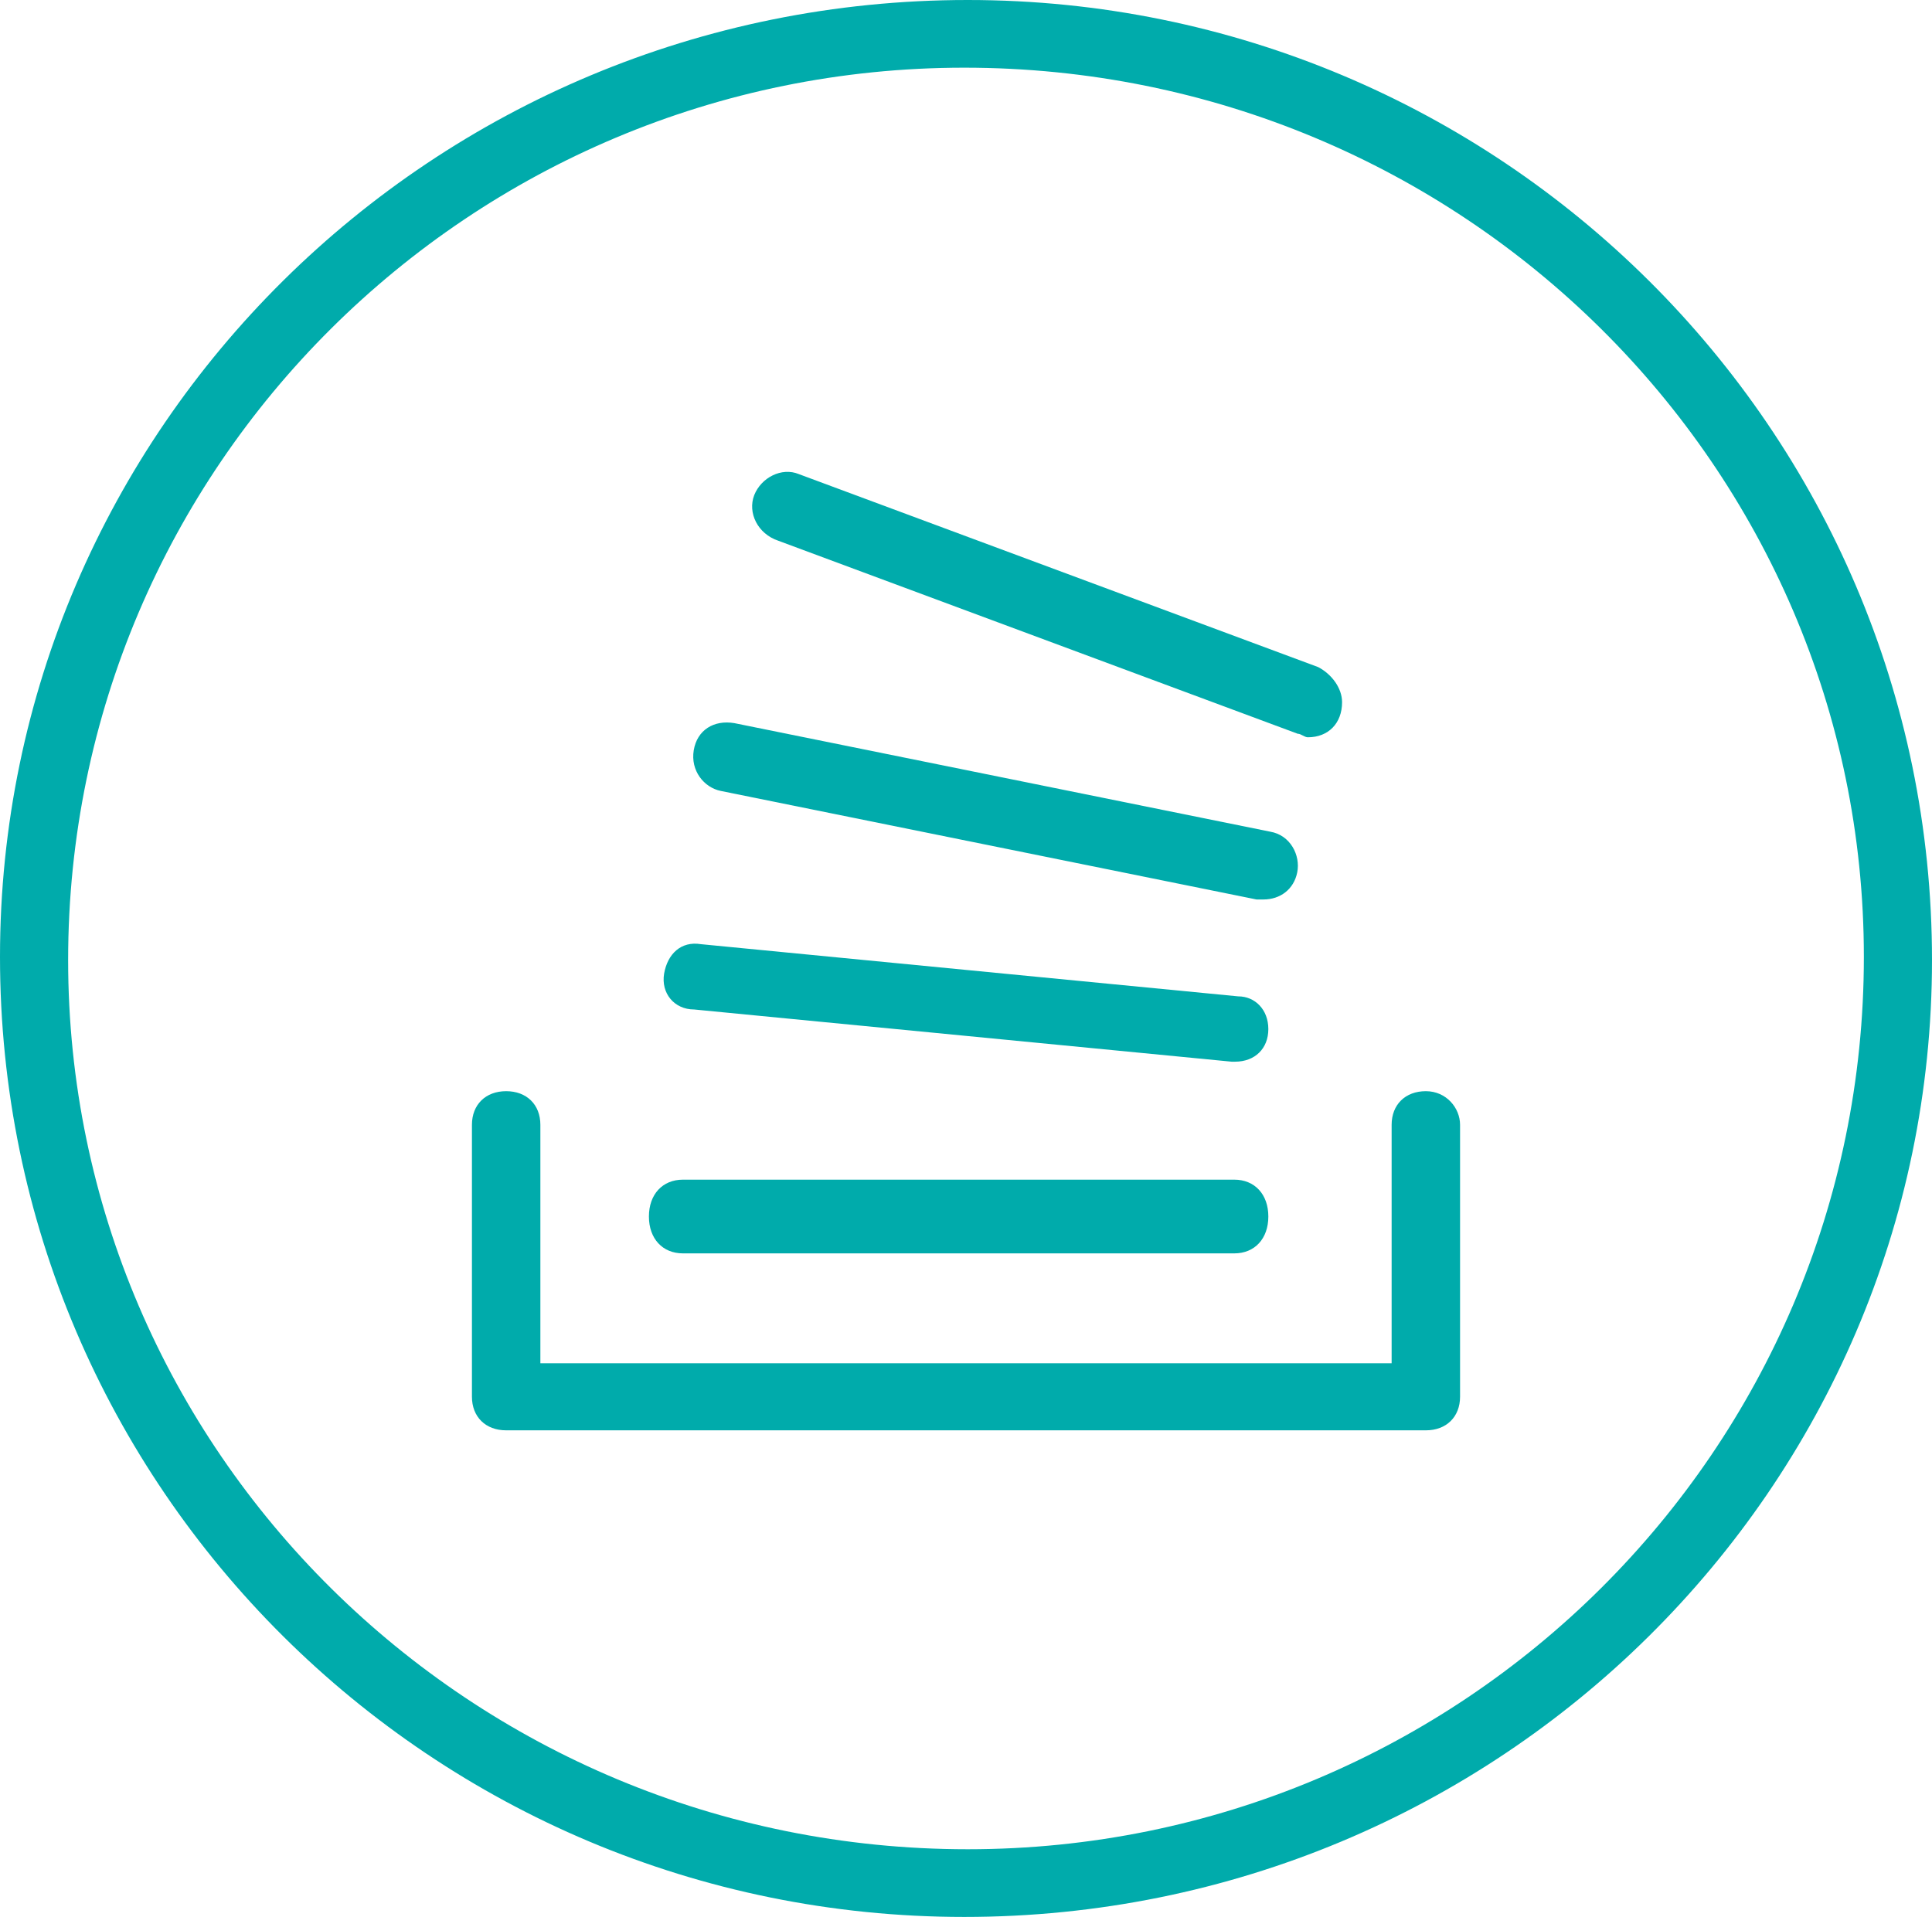
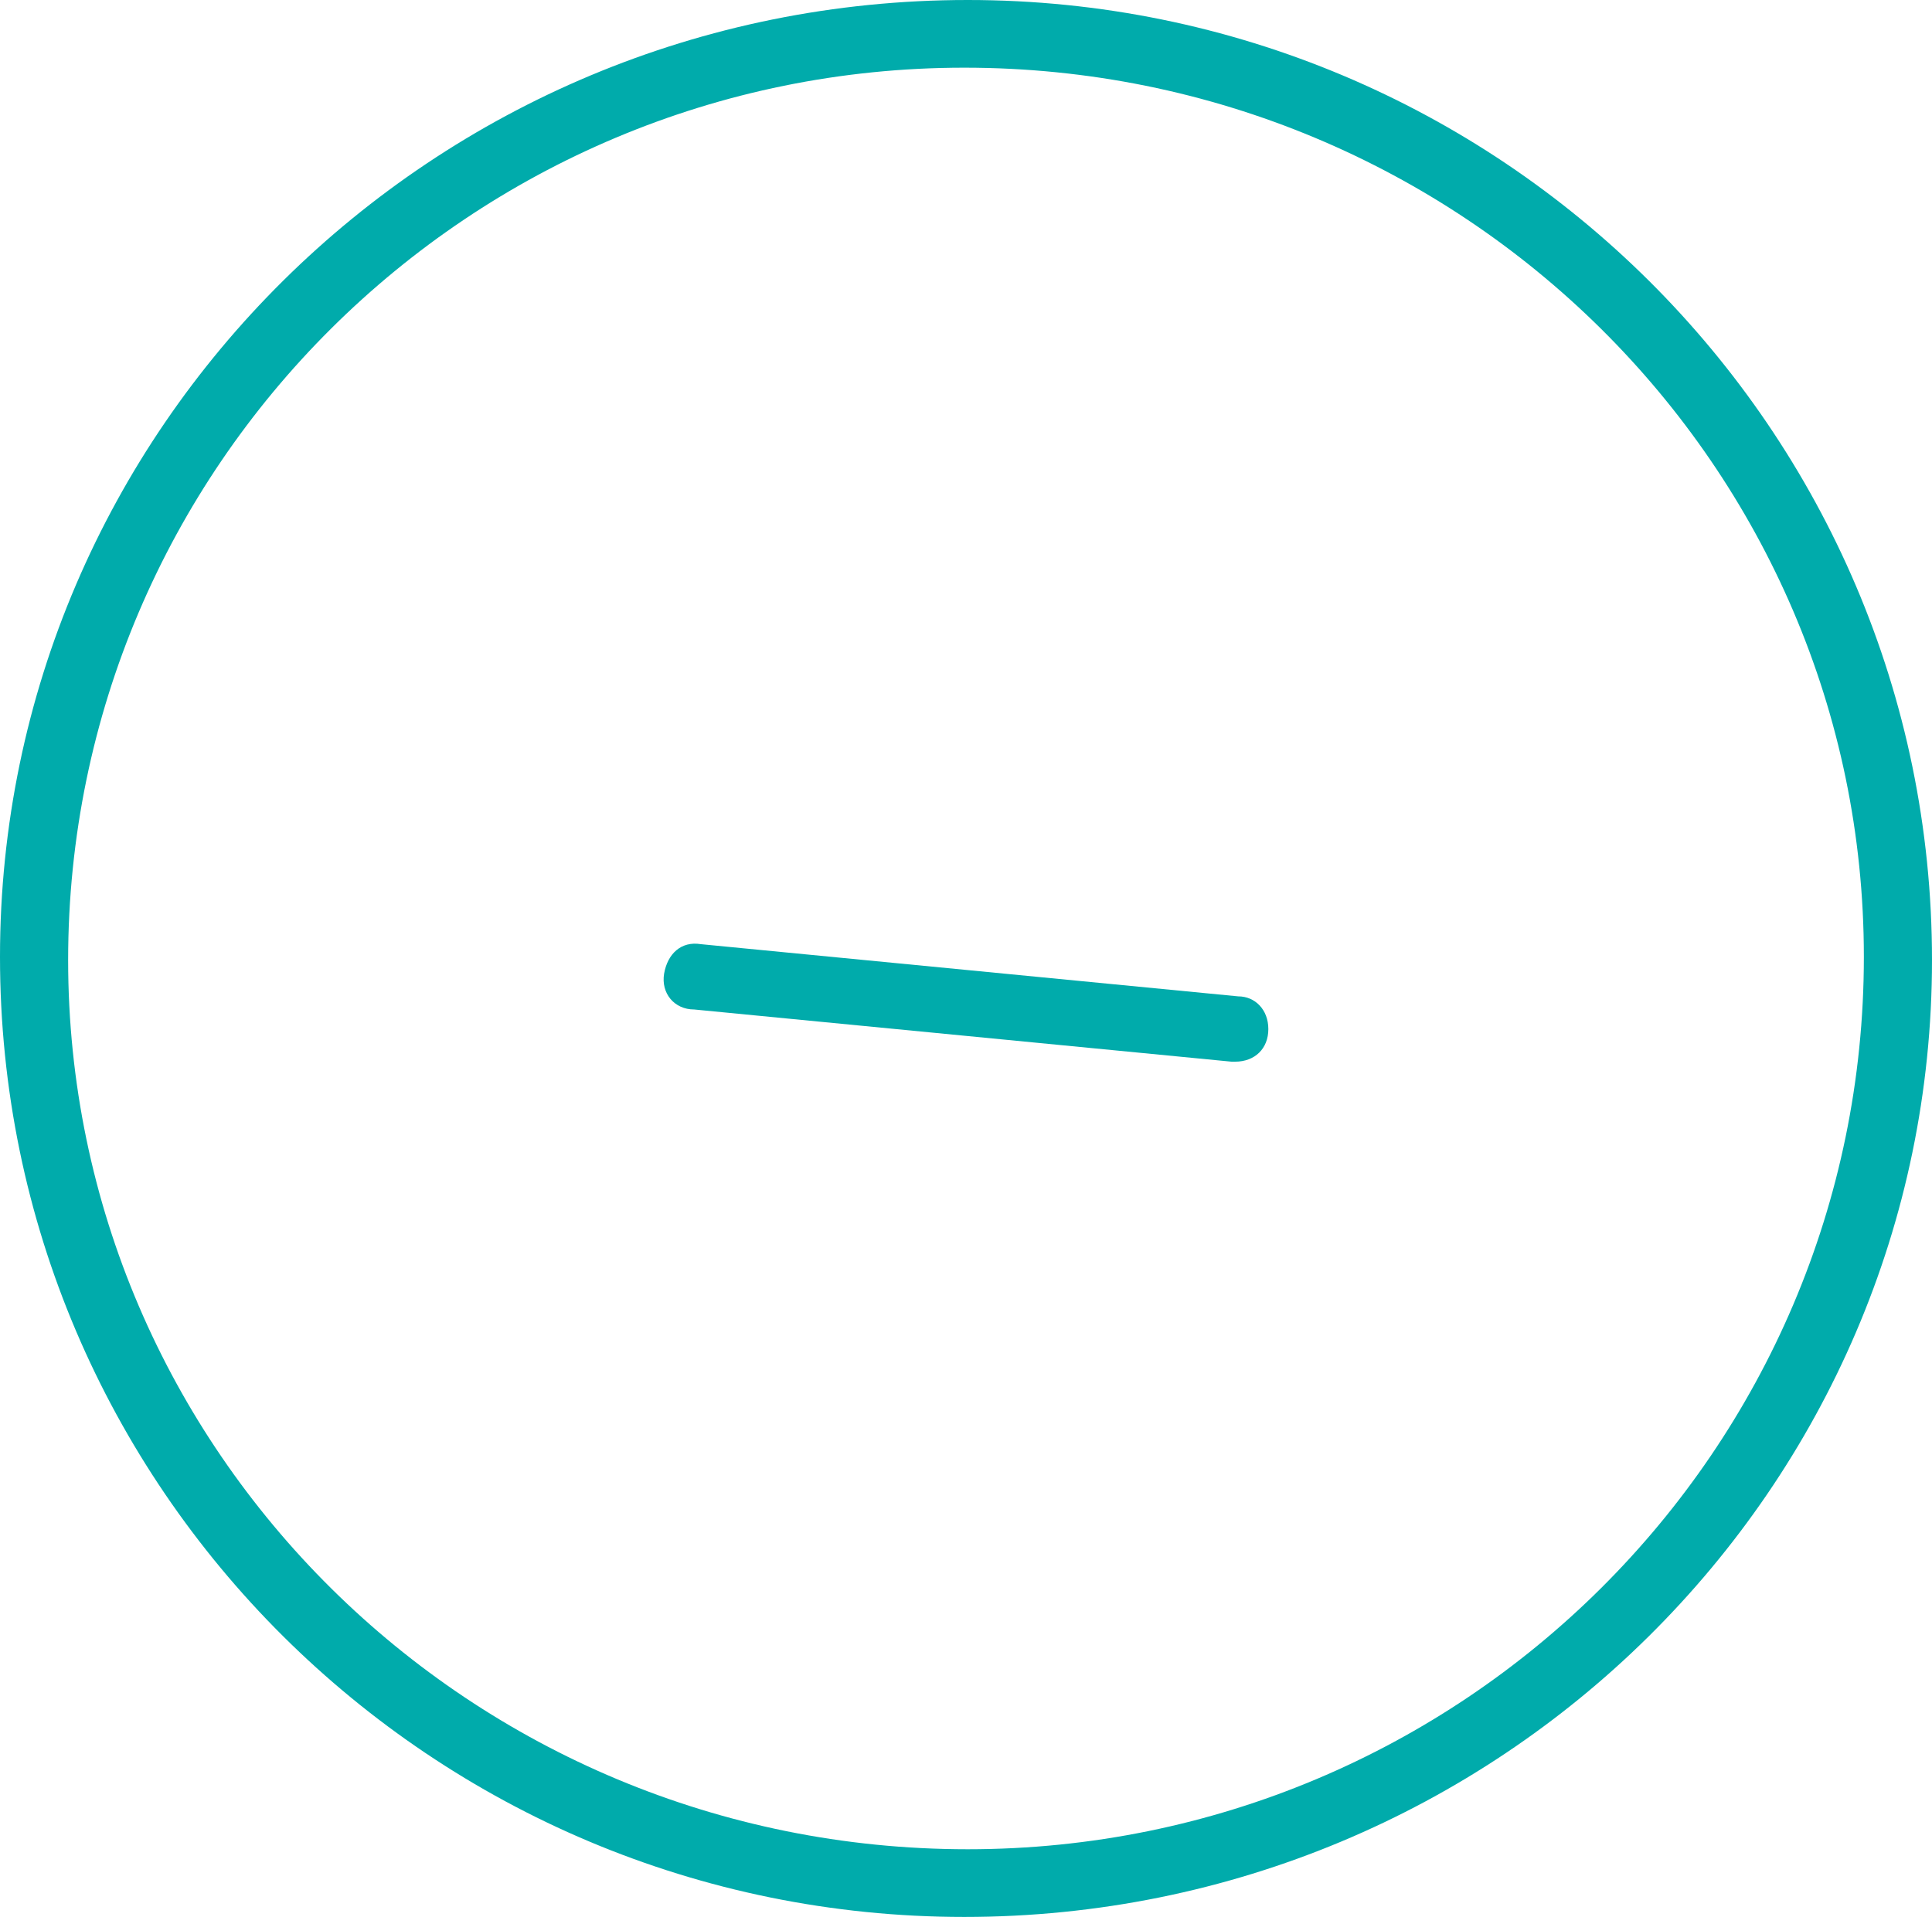
<svg xmlns="http://www.w3.org/2000/svg" width="131" height="130" xml:space="preserve" overflow="hidden">
  <defs>
    <clipPath id="clip0">
      <rect x="3191" y="1382" width="131" height="130" />
    </clipPath>
  </defs>
  <g clip-path="url(#clip0)" transform="translate(-3191 -1382)">
    <path d="M3256.62 1382C3220.34 1382 3191 1411.12 3191 1446.89 3191 1482.88 3220.34 1512 3256.38 1512 3292.66 1512 3322 1482.88 3322 1447.11 3322 1447.11 3322 1447.11 3322 1447.11 3322 1411.12 3292.66 1382 3256.62 1382ZM3256.62 1507.41C3222.88 1507.41 3195.62 1480.36 3195.62 1447.11 3195.62 1413.64 3222.88 1386.59 3256.38 1386.59 3290.12 1386.59 3317.38 1413.64 3317.38 1446.89 3317.38 1446.89 3317.38 1446.89 3317.38 1446.89 3317.38 1480.36 3290.12 1507.41 3256.62 1507.41L3256.62 1507.41Z" fill="#00ABAB" fill-rule="evenodd" />
-     <path d="M3287.68 1456C3286.29 1456 3285.36 1456.91 3285.36 1458.28L3285.36 1474.45 3227.64 1474.45 3227.64 1458.28C3227.64 1456.91 3226.71 1456 3225.32 1456 3223.93 1456 3223 1456.91 3223 1458.28L3223 1476.72C3223 1478.09 3223.93 1479 3225.32 1479L3287.68 1479C3289.07 1479 3290 1478.09 3290 1476.72L3290 1458.28C3290 1457.14 3289.07 1456 3287.68 1456Z" fill="#00ABAB" fill-rule="evenodd" />
-     <path d="M3237.31 1467 3274.69 1467C3276.08 1467 3277 1466 3277 1464.5 3277 1463 3276.08 1462 3274.69 1462L3237.31 1462C3235.92 1462 3235 1463 3235 1464.5 3235 1466 3235.92 1467 3237.31 1467Z" fill="#00ABAB" fill-rule="evenodd" />
    <path d="M3238.07 1450.46 3274.51 1454 3274.74 1454C3276.09 1454 3277 1453.11 3277 1451.79 3277 1450.46 3276.09 1449.57 3274.96 1449.57L3238.52 1446.03C3237.17 1445.81 3236.26 1446.7 3236.03 1448.03 3235.81 1449.35 3236.71 1450.46 3238.07 1450.46Z" fill="#00ABAB" fill-rule="evenodd" />
-     <path d="M3239.88 1435.64 3276.2 1443 3276.66 1443C3277.81 1443 3278.73 1442.31 3278.96 1441.16 3279.19 1440.01 3278.5 1438.63 3277.12 1438.4 3277.12 1438.4 3277.12 1438.4 3277.12 1438.4L3240.79 1431.04C3239.41 1430.81 3238.27 1431.5 3238.04 1432.88 3237.81 1434.26 3238.73 1435.41 3239.88 1435.64L3239.88 1435.64Z" fill="#00ABAB" fill-rule="evenodd" />
-     <path d="M3243.77 1418.67 3278.99 1431.76C3279.22 1431.76 3279.45 1432 3279.68 1432 3281.07 1432 3282 1431.05 3282 1429.62 3282 1428.67 3281.3 1427.72 3280.38 1427.24L3245.16 1414.15C3244 1413.67 3242.61 1414.39 3242.14 1415.58 3241.68 1416.77 3242.37 1418.2 3243.77 1418.67 3243.53 1418.67 3243.53 1418.67 3243.77 1418.67L3243.77 1418.67Z" fill="#00ABAB" fill-rule="evenodd" />
  </g>
</svg>